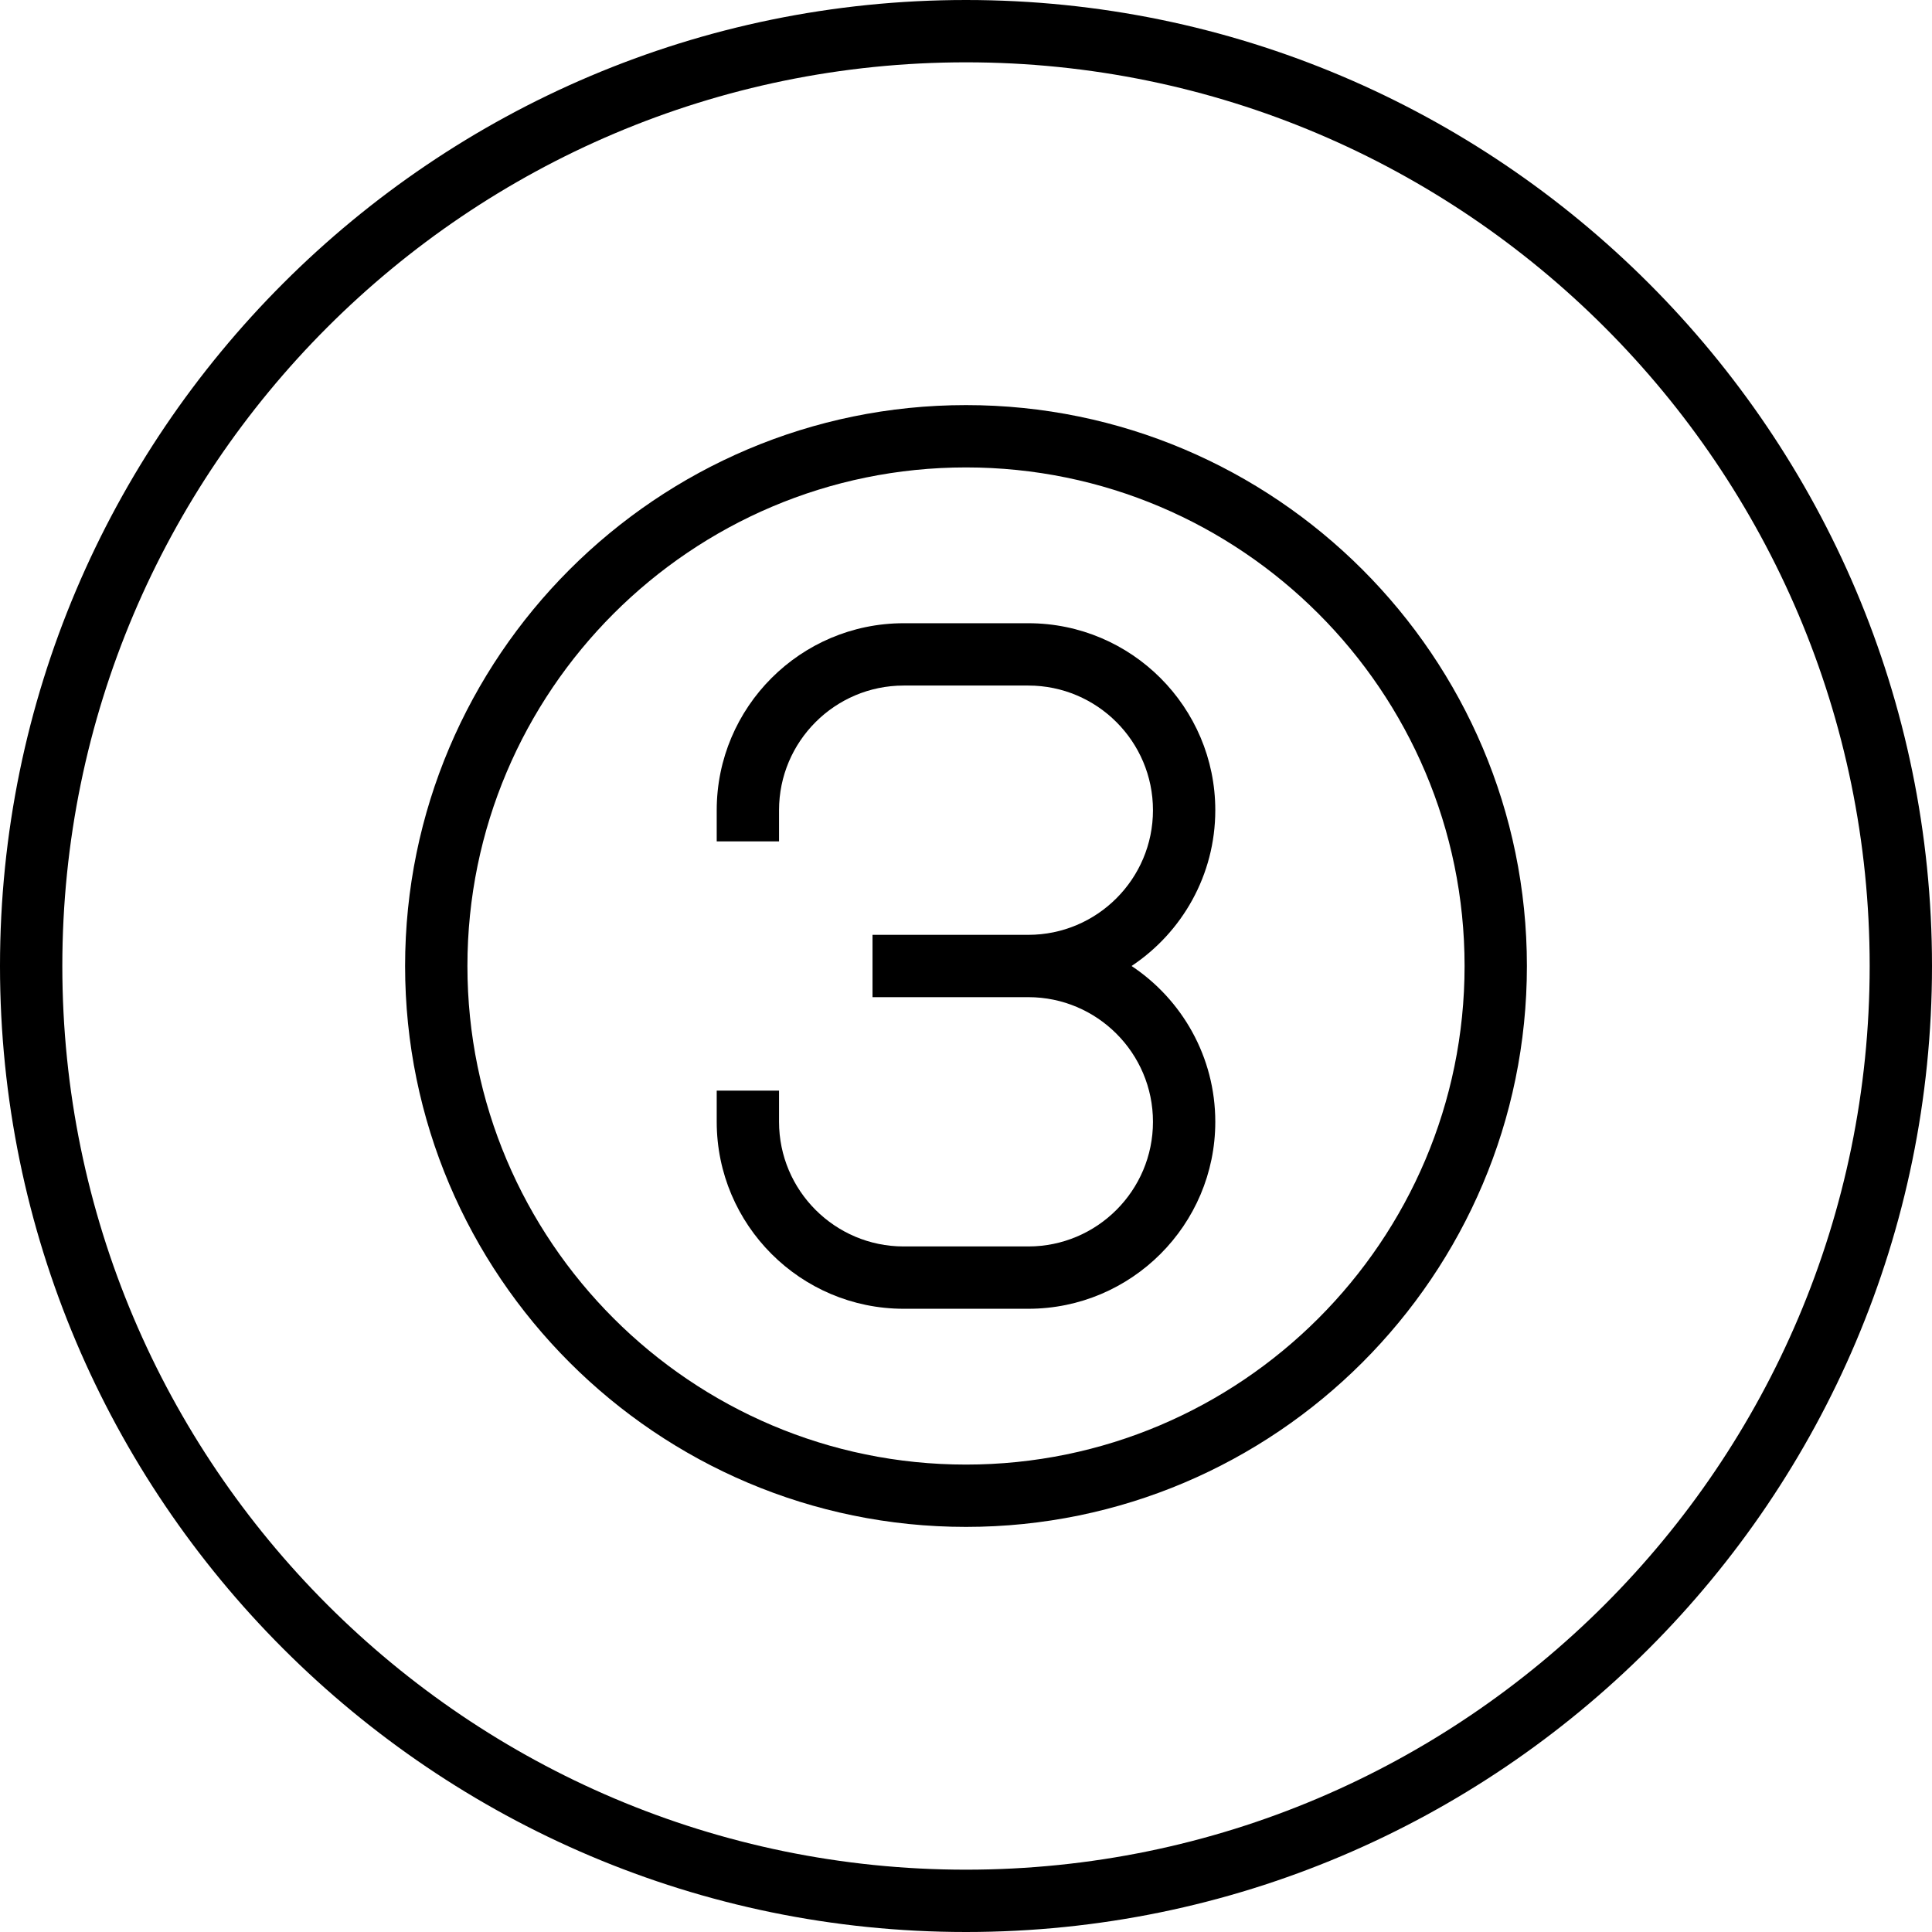
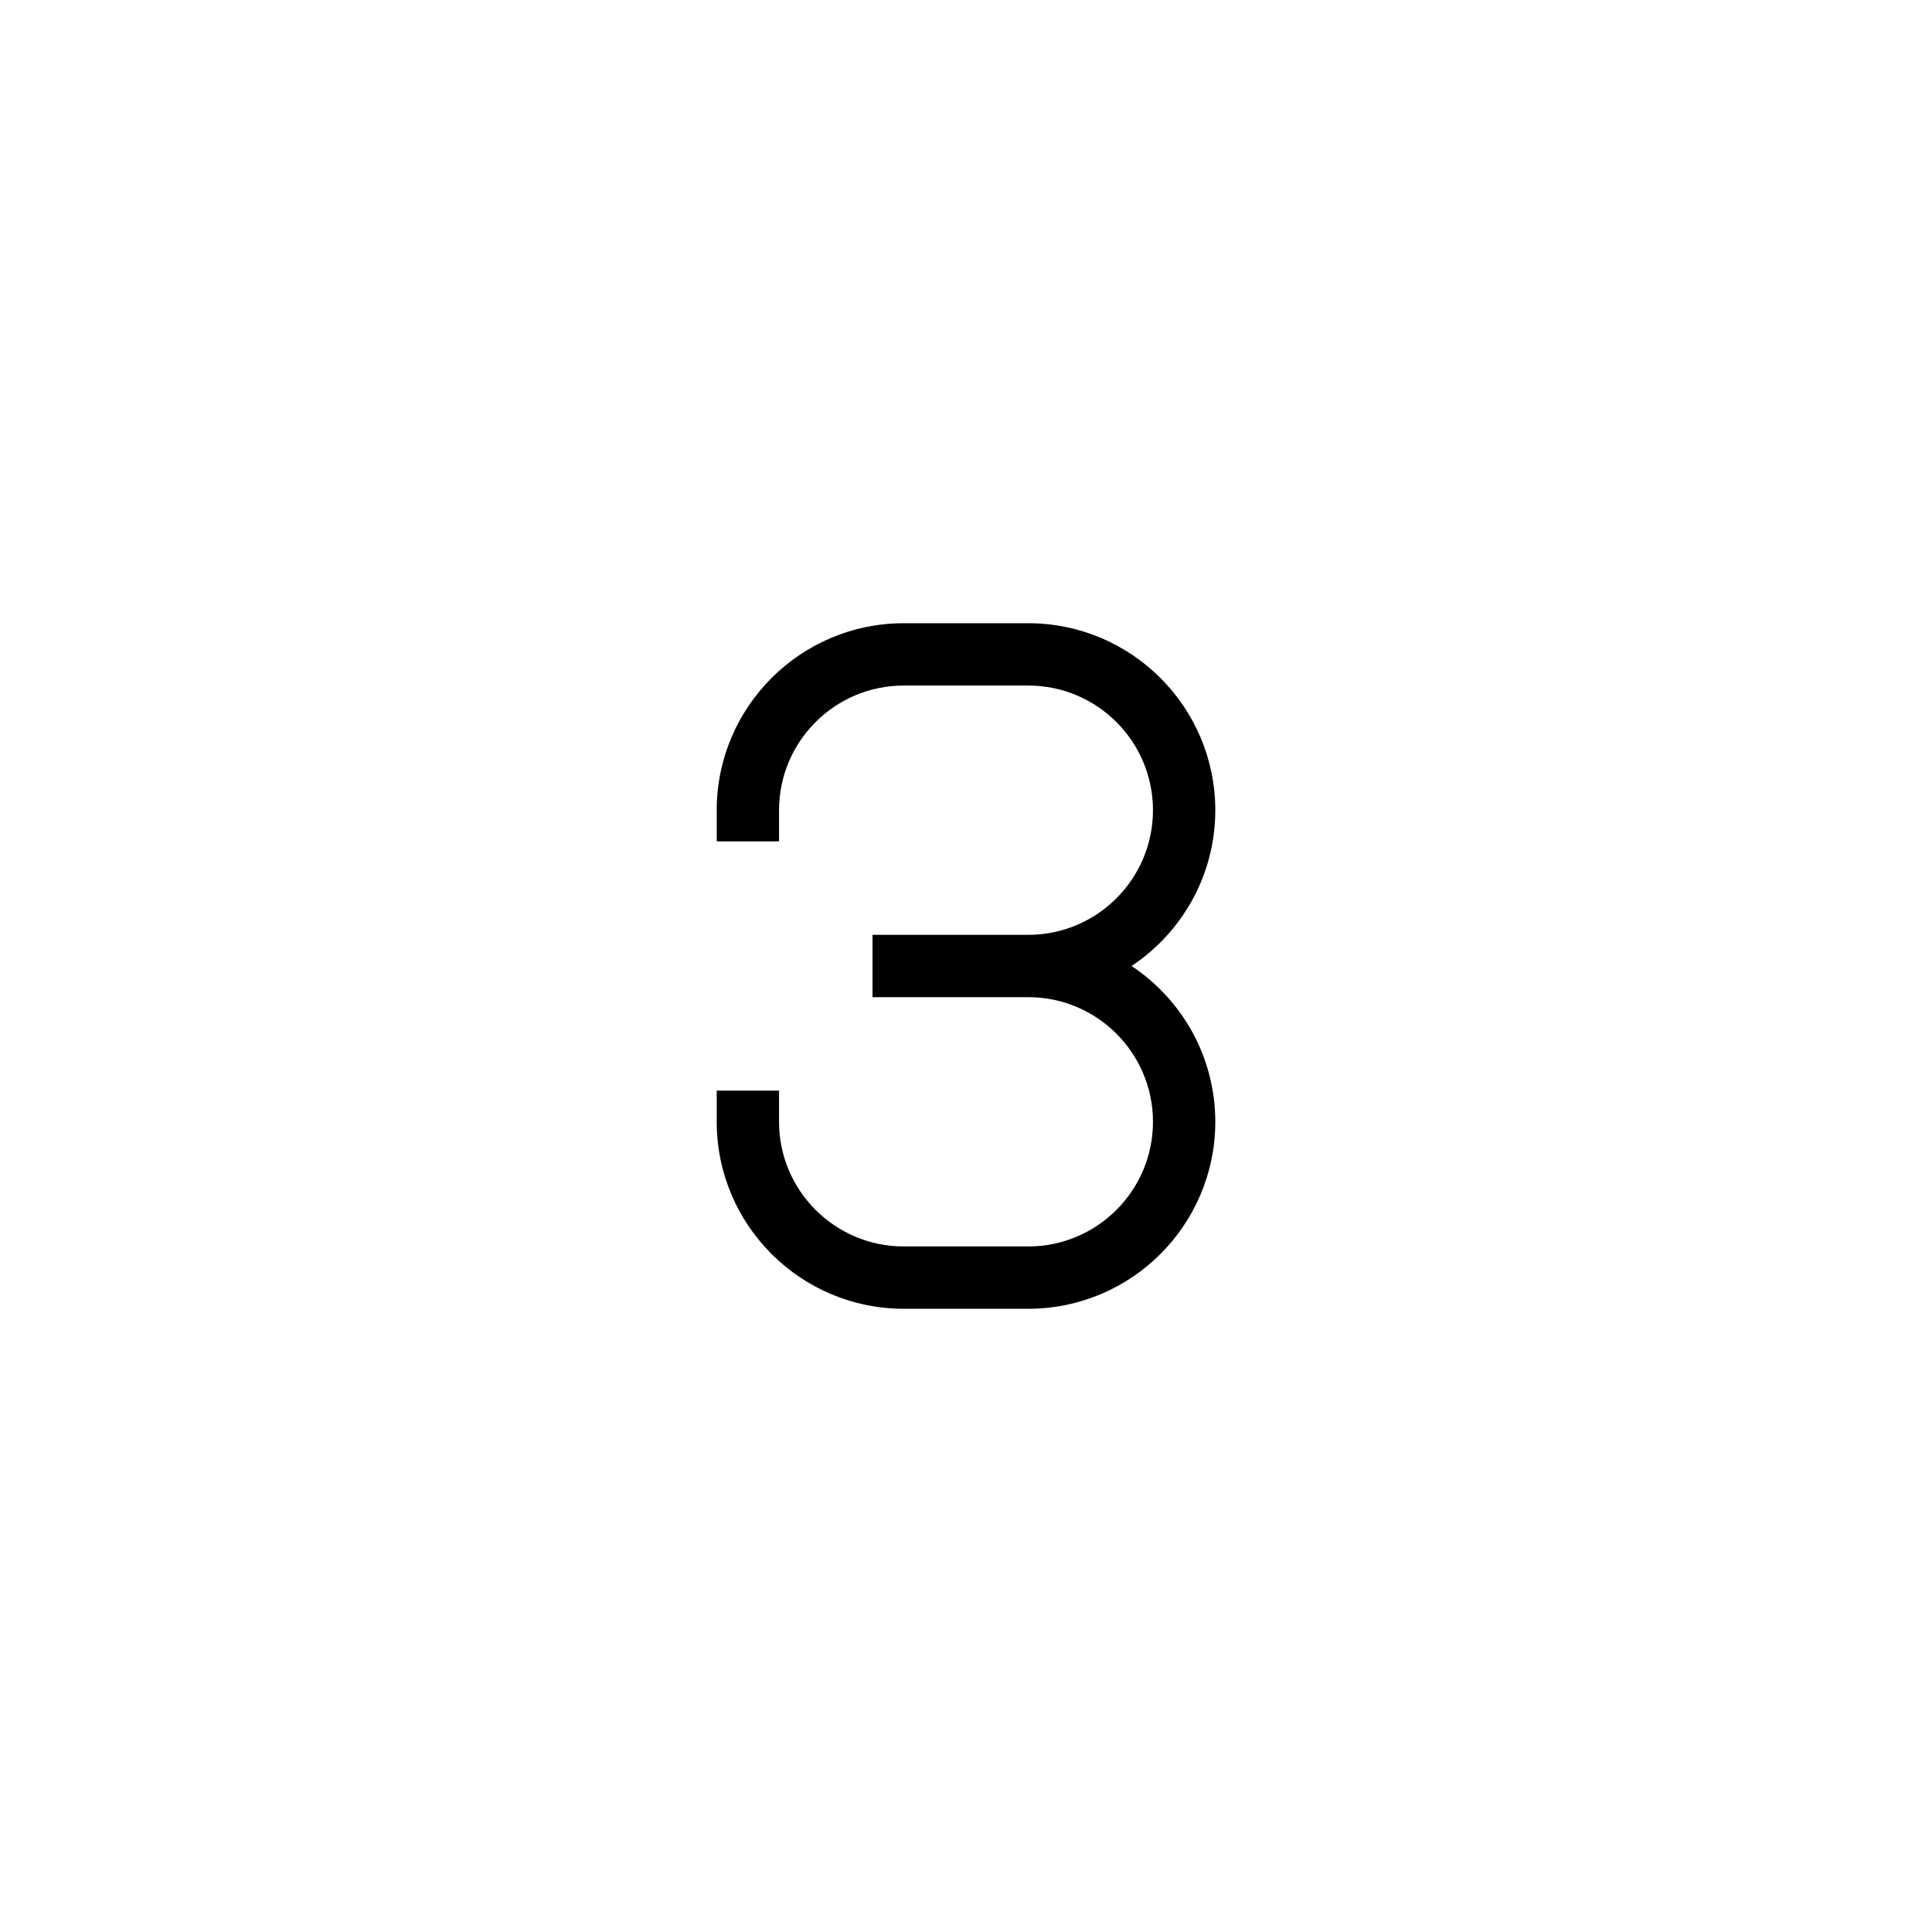
<svg xmlns="http://www.w3.org/2000/svg" version="1.1" id="Layer_1" x="0px" y="0px" viewBox="0 0 496 496" style="enable-background:new 0 0 496 496;" xml:space="preserve">
  <g>
    <g>
      <g>
-         <path d="M248,0C111.248,0,0,111.256,0,248s111.248,248,248,248s248-111.256,248-248S384.752,0,248,0z M248,480     C120.08,480,16,375.928,16,248S120.08,16,248,16s232,104.072,232,232S375.92,480,248,480z" />
-         <path d="M248,104c-79.4,0-144,64.6-144,144s64.6,144,144,144s144-64.6,144-144S327.4,104,248,104z M248,376     c-70.576,0-128-57.424-128-128s57.424-128,128-128s128,57.424,128,128S318.576,376,248,376z" />
        <path d="M312,208c0-26.472-21.528-48-48-48h-32c-26.472,0-48,21.528-48,48v8h16v-8c0-17.648,14.352-32,32-32h32     c17.648,0,32,14.352,32,32s-14.352,32-32,32h-40v16h40c17.648,0,32,14.352,32,32s-14.352,32-32,32h-32c-17.648,0-32-14.352-32-32     v-8h-16v8c0,26.472,21.528,48,48,48h32c26.472,0,48-21.528,48-48c0-16.672-8.544-31.392-21.496-40     C303.456,239.392,312,224.672,312,208z" />
      </g>
    </g>
  </g>
  <g>
</g>
  <g>
</g>
  <g>
</g>
  <g>
</g>
  <g>
</g>
  <g>
</g>
  <g>
</g>
  <g>
</g>
  <g>
</g>
  <g>
</g>
  <g>
</g>
  <g>
</g>
  <g>
</g>
  <g>
</g>
  <g>
</g>
</svg>